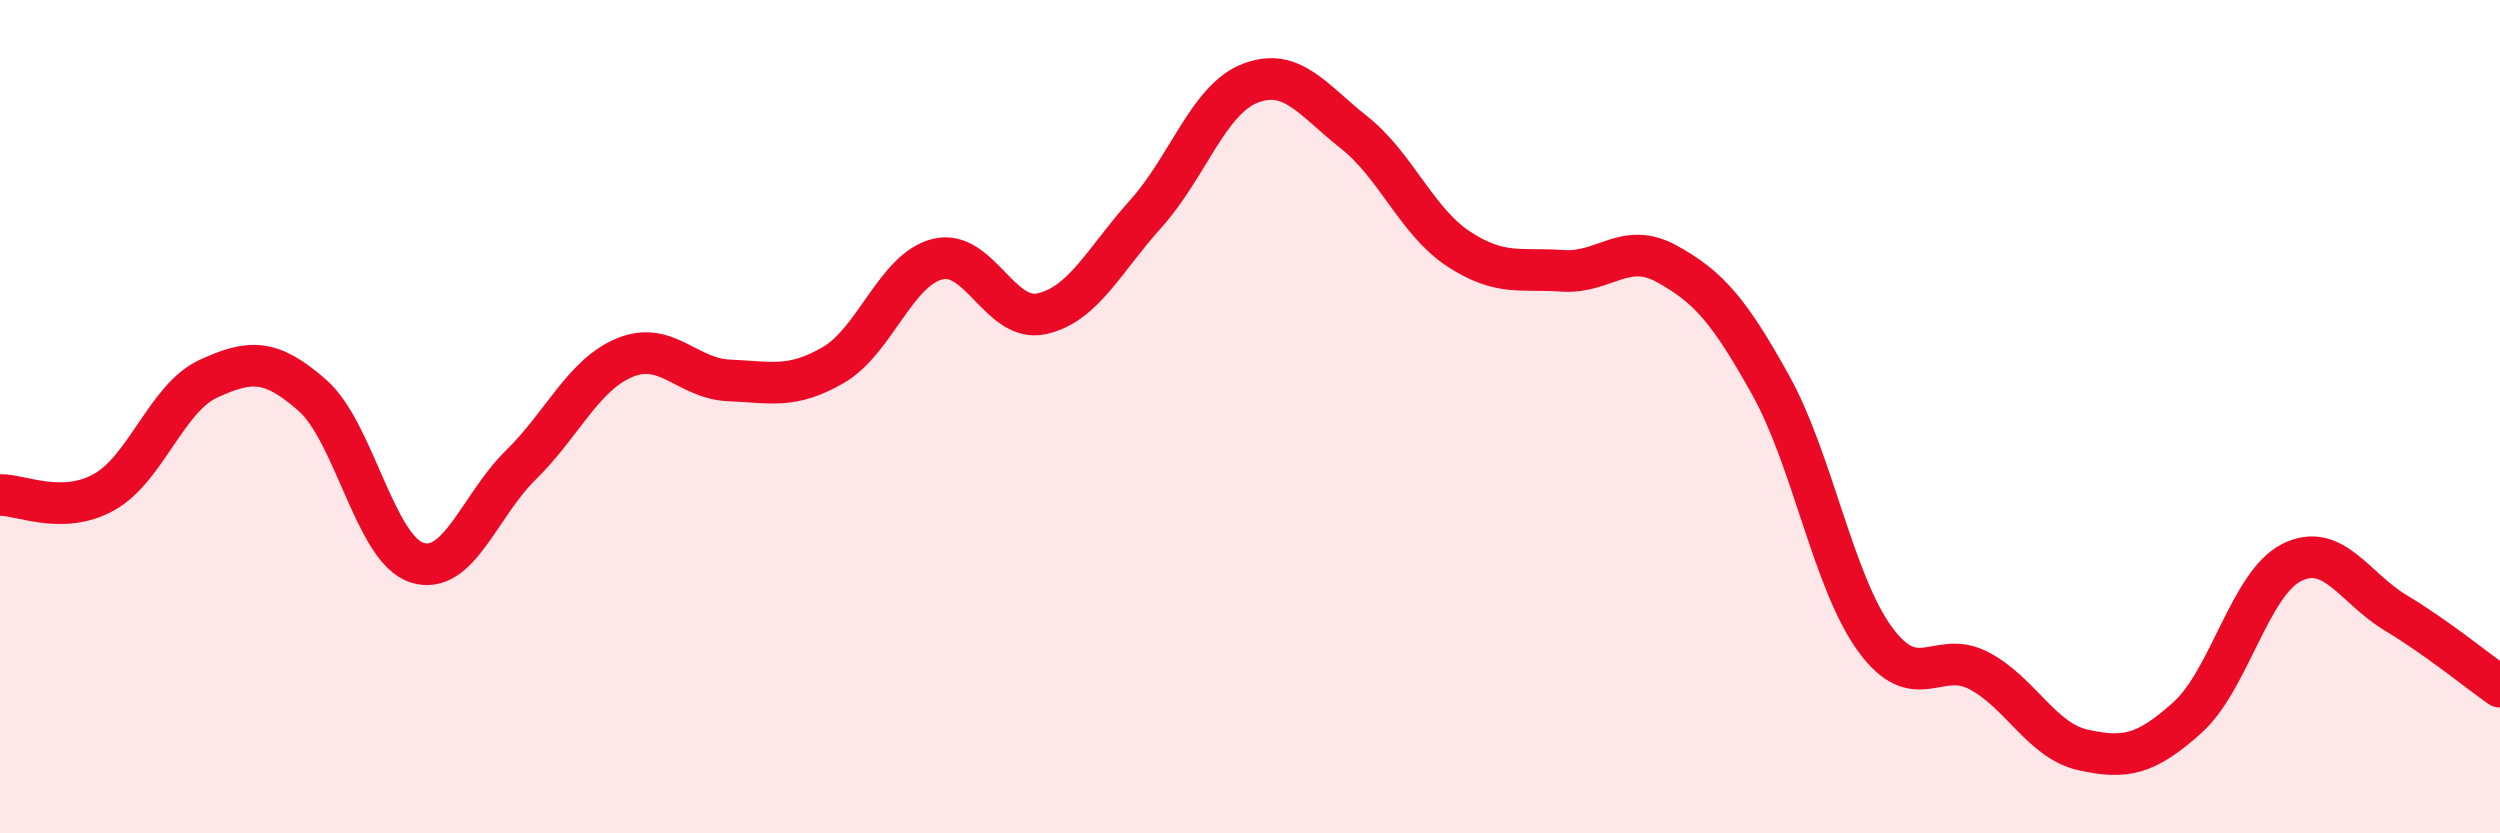
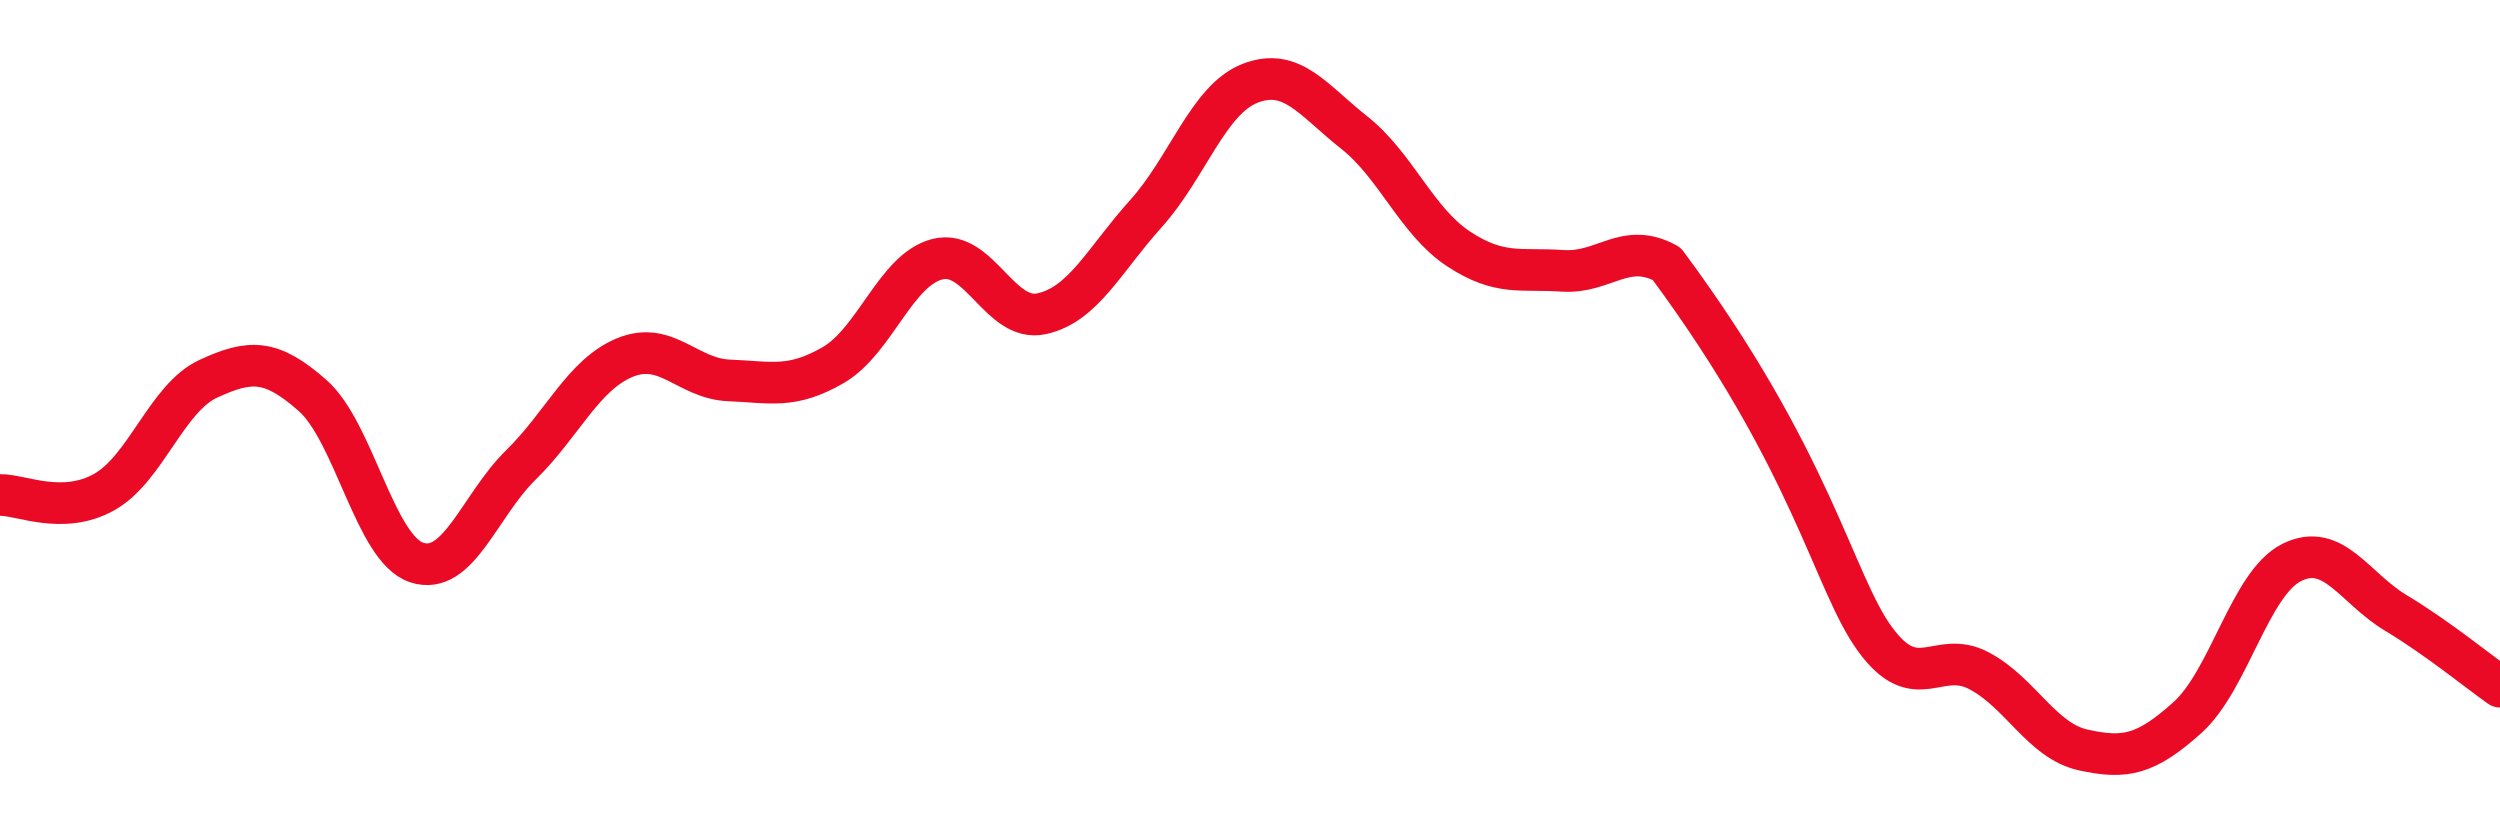
<svg xmlns="http://www.w3.org/2000/svg" width="60" height="20" viewBox="0 0 60 20">
-   <path d="M 0,11.88 C 0.5,11.87 1.5,12.37 2.5,11.81 C 3.5,11.25 4,9.55 5,9.09 C 6,8.63 6.5,8.61 7.5,9.49 C 8.5,10.37 9,13.17 10,13.5 C 11,13.83 11.5,12.14 12.5,11.16 C 13.5,10.18 14,8.99 15,8.58 C 16,8.17 16.5,9.09 17.5,9.13 C 18.5,9.17 19,9.34 20,8.76 C 21,8.18 21.5,6.47 22.5,6.22 C 23.5,5.97 24,7.75 25,7.53 C 26,7.31 26.5,6.24 27.5,5.13 C 28.5,4.02 29,2.39 30,2 C 31,1.61 31.5,2.39 32.5,3.18 C 33.5,3.97 34,5.31 35,5.97 C 36,6.63 36.5,6.43 37.5,6.5 C 38.5,6.57 39,5.78 40,6.33 C 41,6.88 41.5,7.45 42.5,9.25 C 43.5,11.05 44,13.97 45,15.34 C 46,16.71 46.5,15.57 47.5,16.1 C 48.5,16.63 49,17.78 50,18 C 51,18.22 51.5,18.12 52.5,17.22 C 53.5,16.32 54,14 55,13.5 C 56,13 56.5,14.11 57.5,14.71 C 58.5,15.31 59.5,16.13 60,16.48L60 20L0 20Z" fill="#EB0A25" opacity="0.1" stroke-linecap="round" stroke-linejoin="round" />
-   <path d="M 0,11.88 C 0.5,11.87 1.5,12.37 2.5,11.81 C 3.5,11.25 4,9.55 5,9.09 C 6,8.63 6.5,8.61 7.5,9.49 C 8.5,10.37 9,13.17 10,13.5 C 11,13.83 11.5,12.14 12.5,11.16 C 13.5,10.18 14,8.99 15,8.58 C 16,8.17 16.5,9.09 17.5,9.13 C 18.5,9.17 19,9.34 20,8.76 C 21,8.18 21.5,6.47 22.5,6.22 C 23.5,5.97 24,7.75 25,7.53 C 26,7.31 26.5,6.24 27.5,5.13 C 28.5,4.02 29,2.39 30,2 C 31,1.61 31.5,2.39 32.5,3.18 C 33.5,3.97 34,5.31 35,5.97 C 36,6.63 36.5,6.43 37.5,6.5 C 38.5,6.57 39,5.78 40,6.33 C 41,6.88 41.5,7.45 42.5,9.25 C 43.5,11.05 44,13.97 45,15.34 C 46,16.71 46.5,15.57 47.5,16.1 C 48.5,16.63 49,17.78 50,18 C 51,18.22 51.5,18.12 52.5,17.22 C 53.5,16.32 54,14 55,13.5 C 56,13 56.5,14.11 57.5,14.71 C 58.5,15.31 59.5,16.13 60,16.48" stroke="#EB0A25" stroke-width="1" fill="none" stroke-linecap="round" stroke-linejoin="round" />
+   <path d="M 0,11.88 C 0.5,11.87 1.5,12.37 2.5,11.81 C 3.5,11.25 4,9.55 5,9.09 C 6,8.63 6.5,8.61 7.5,9.49 C 8.5,10.37 9,13.17 10,13.5 C 11,13.83 11.5,12.14 12.5,11.16 C 13.5,10.18 14,8.99 15,8.58 C 16,8.17 16.5,9.09 17.5,9.13 C 18.5,9.17 19,9.34 20,8.76 C 21,8.18 21.5,6.47 22.5,6.22 C 23.5,5.97 24,7.75 25,7.53 C 26,7.31 26.5,6.24 27.5,5.13 C 28.5,4.02 29,2.39 30,2 C 31,1.61 31.5,2.39 32.5,3.18 C 33.5,3.97 34,5.31 35,5.97 C 36,6.63 36.5,6.43 37.5,6.5 C 38.5,6.57 39,5.78 40,6.33 C 43.5,11.05 44,13.97 45,15.34 C 46,16.71 46.5,15.57 47.5,16.1 C 48.5,16.63 49,17.78 50,18 C 51,18.22 51.5,18.12 52.5,17.22 C 53.5,16.32 54,14 55,13.5 C 56,13 56.5,14.11 57.5,14.71 C 58.5,15.31 59.5,16.13 60,16.48" stroke="#EB0A25" stroke-width="1" fill="none" stroke-linecap="round" stroke-linejoin="round" />
</svg>